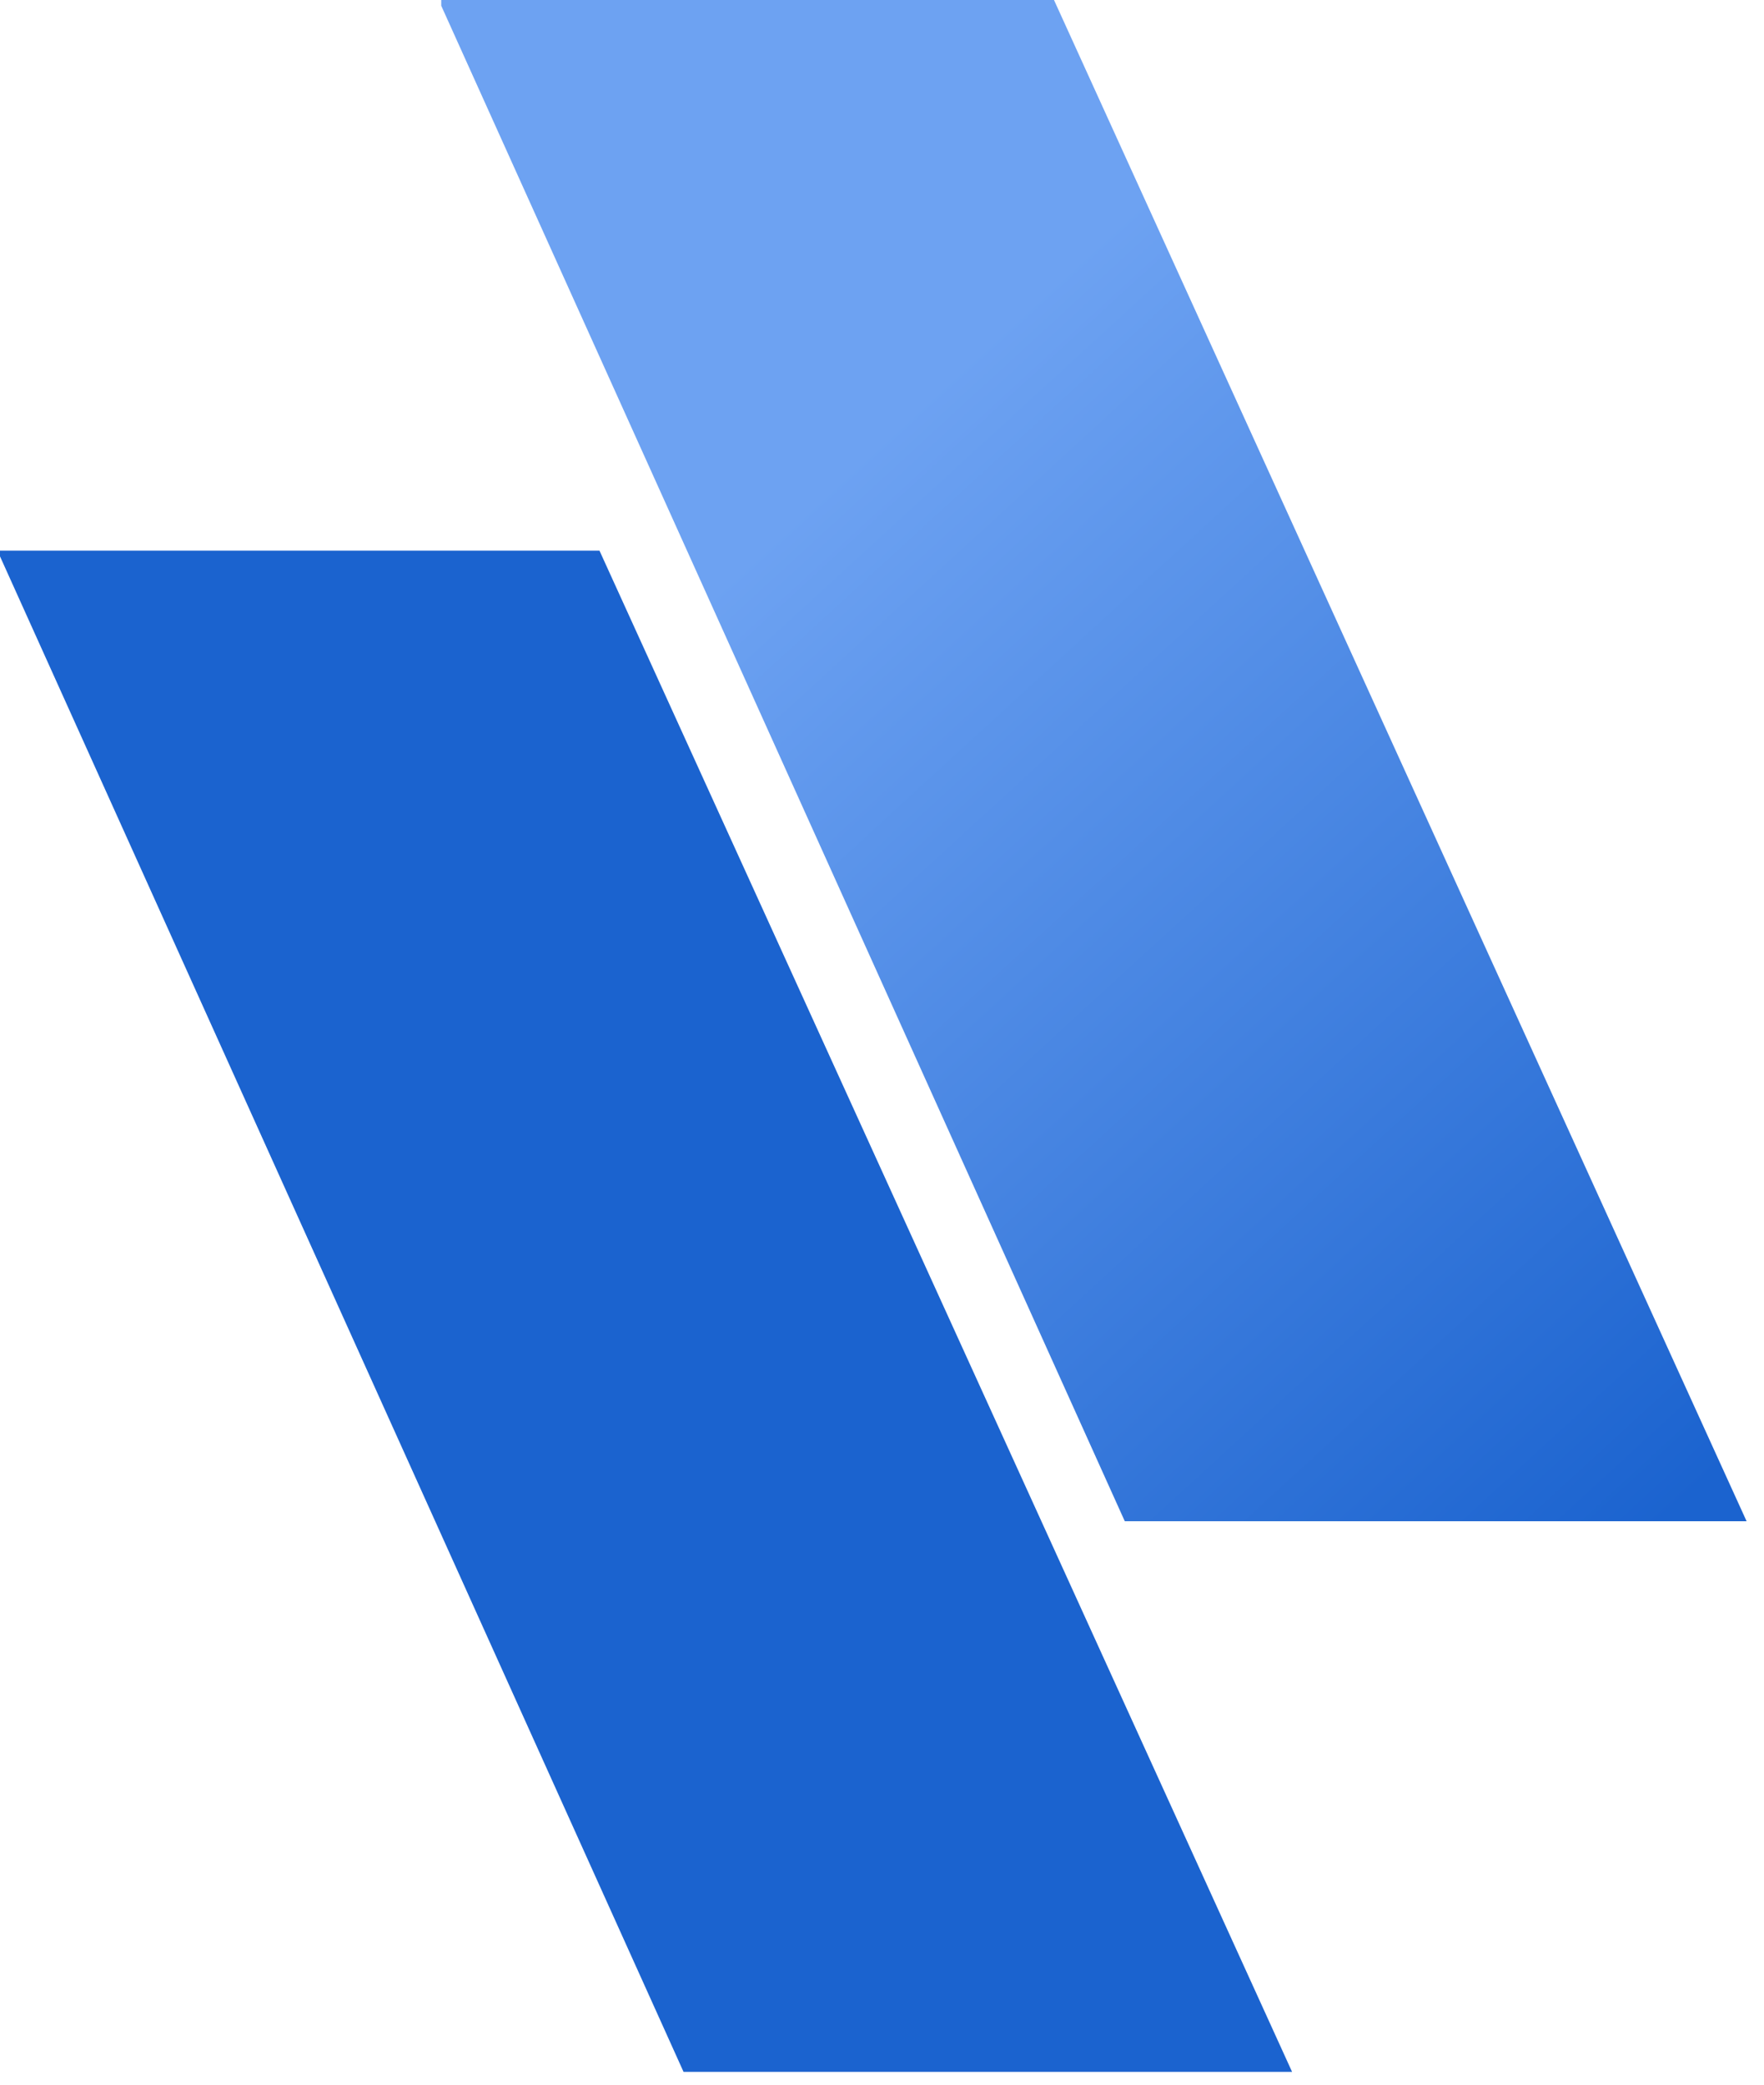
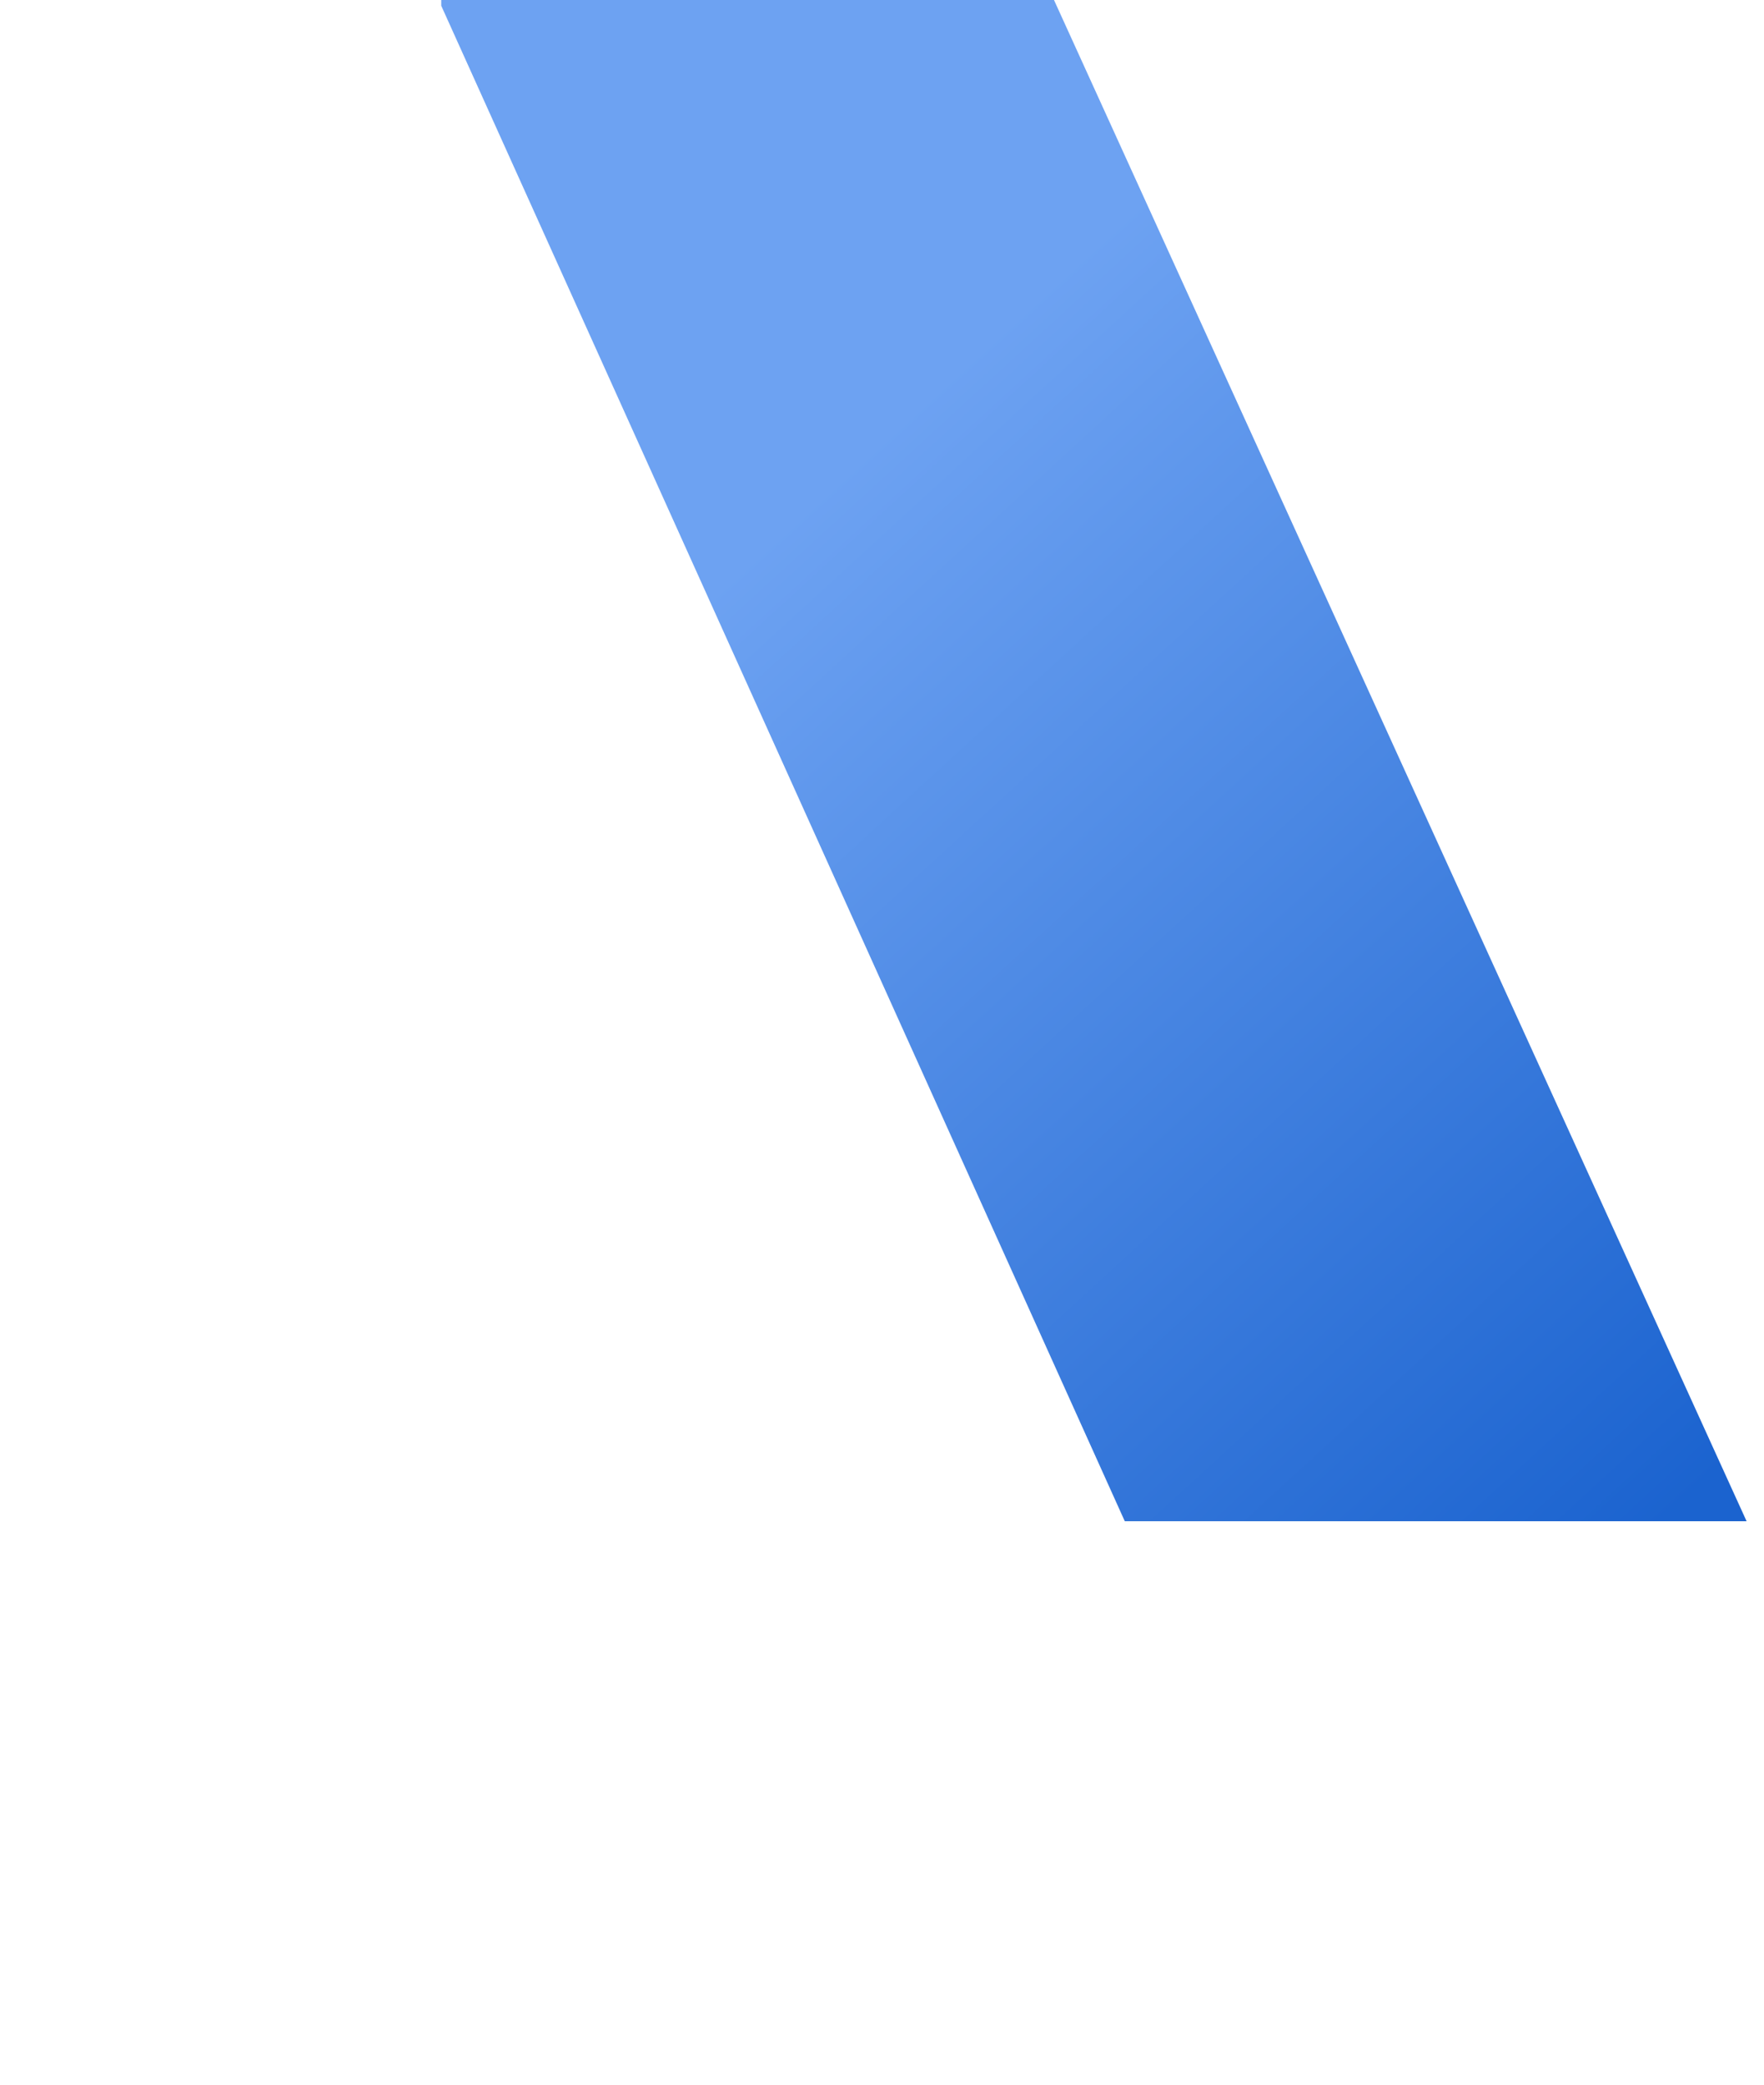
<svg xmlns="http://www.w3.org/2000/svg" width="44" height="52" viewBox="0 0 44 52" fill="none">
-   <path d="M17.05 51.681h15.179L14.953 13.735H-0l1e-8 .143L17.05 51.681Z" fill="#1B63CF" />
  <path d="M28.056 37.946h15.51L26.29 2e-7 11.006 4e-7V.143L28.056 37.946Z" fill="url(#a)" />
  <defs>
    <linearGradient id="a" x1="45.907" y1="34.051" x2="23.449" y2="9.552" gradientUnits="userSpaceOnUse">
      <stop stop-color="#1B63CF" />
      <stop offset=".003" stop-color="#1B63CF" />
      <stop offset="1" stop-color="#6DA2F2" />
    </linearGradient>
  </defs>
</svg>